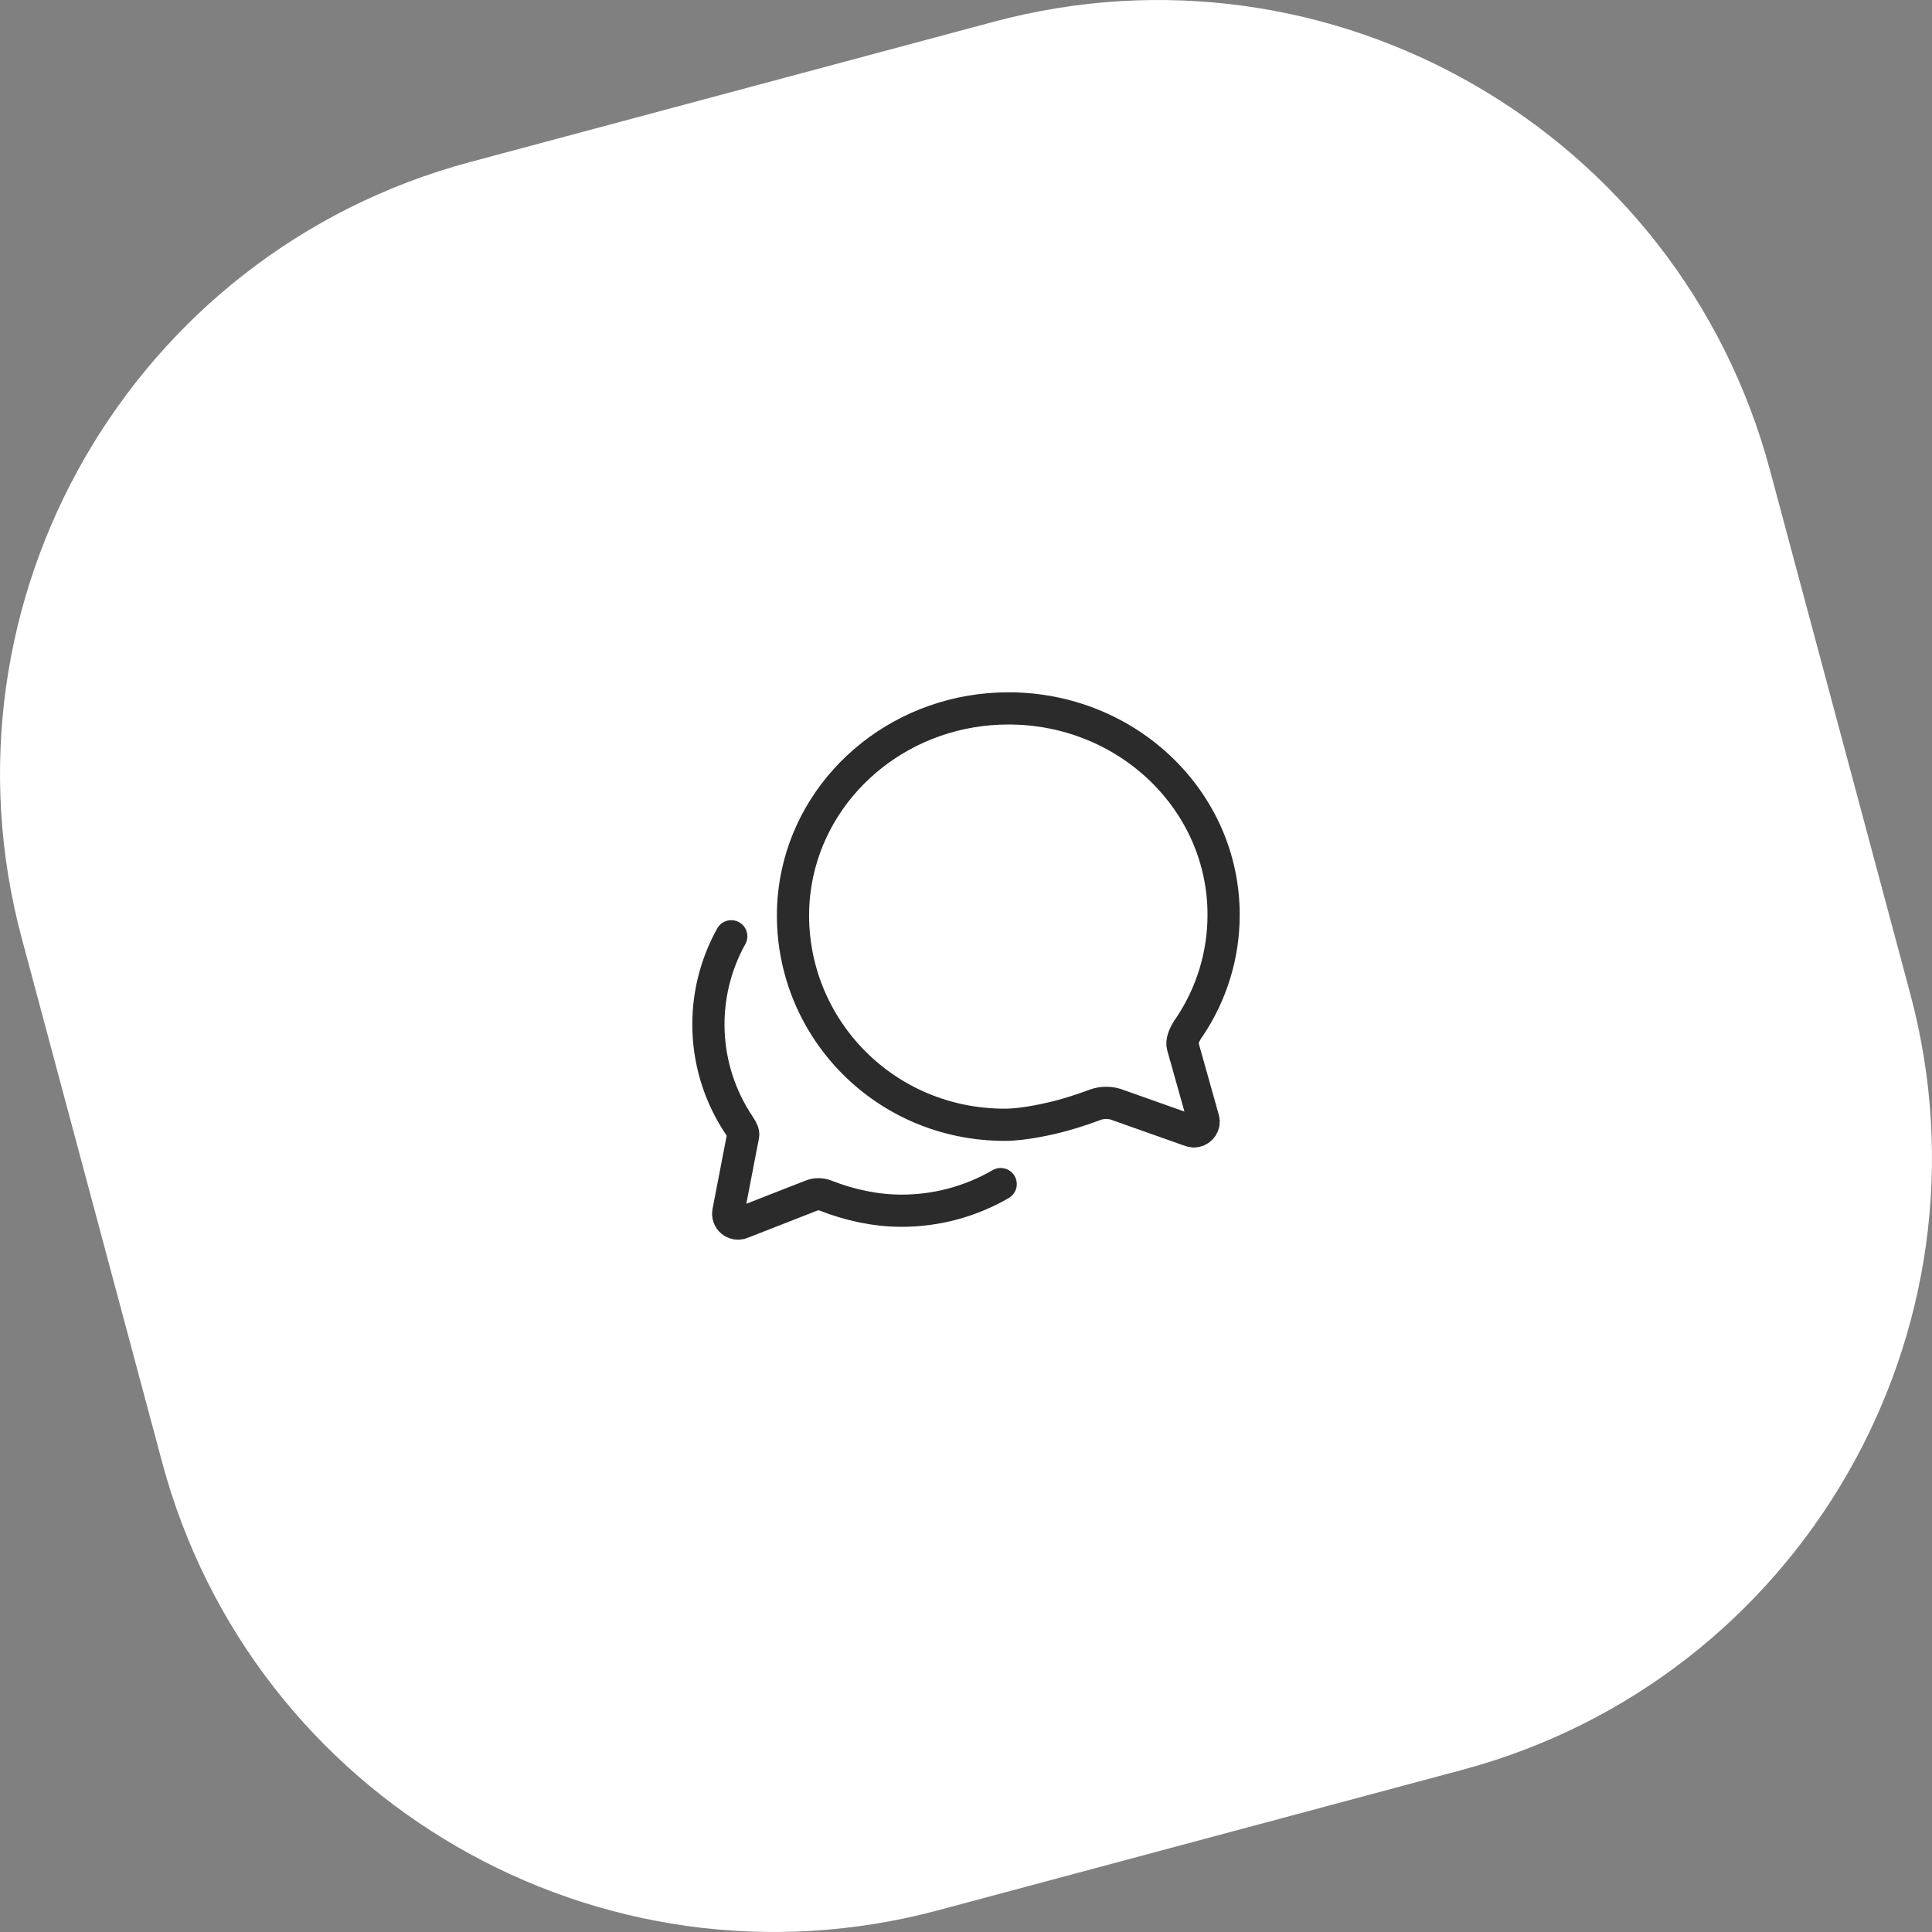
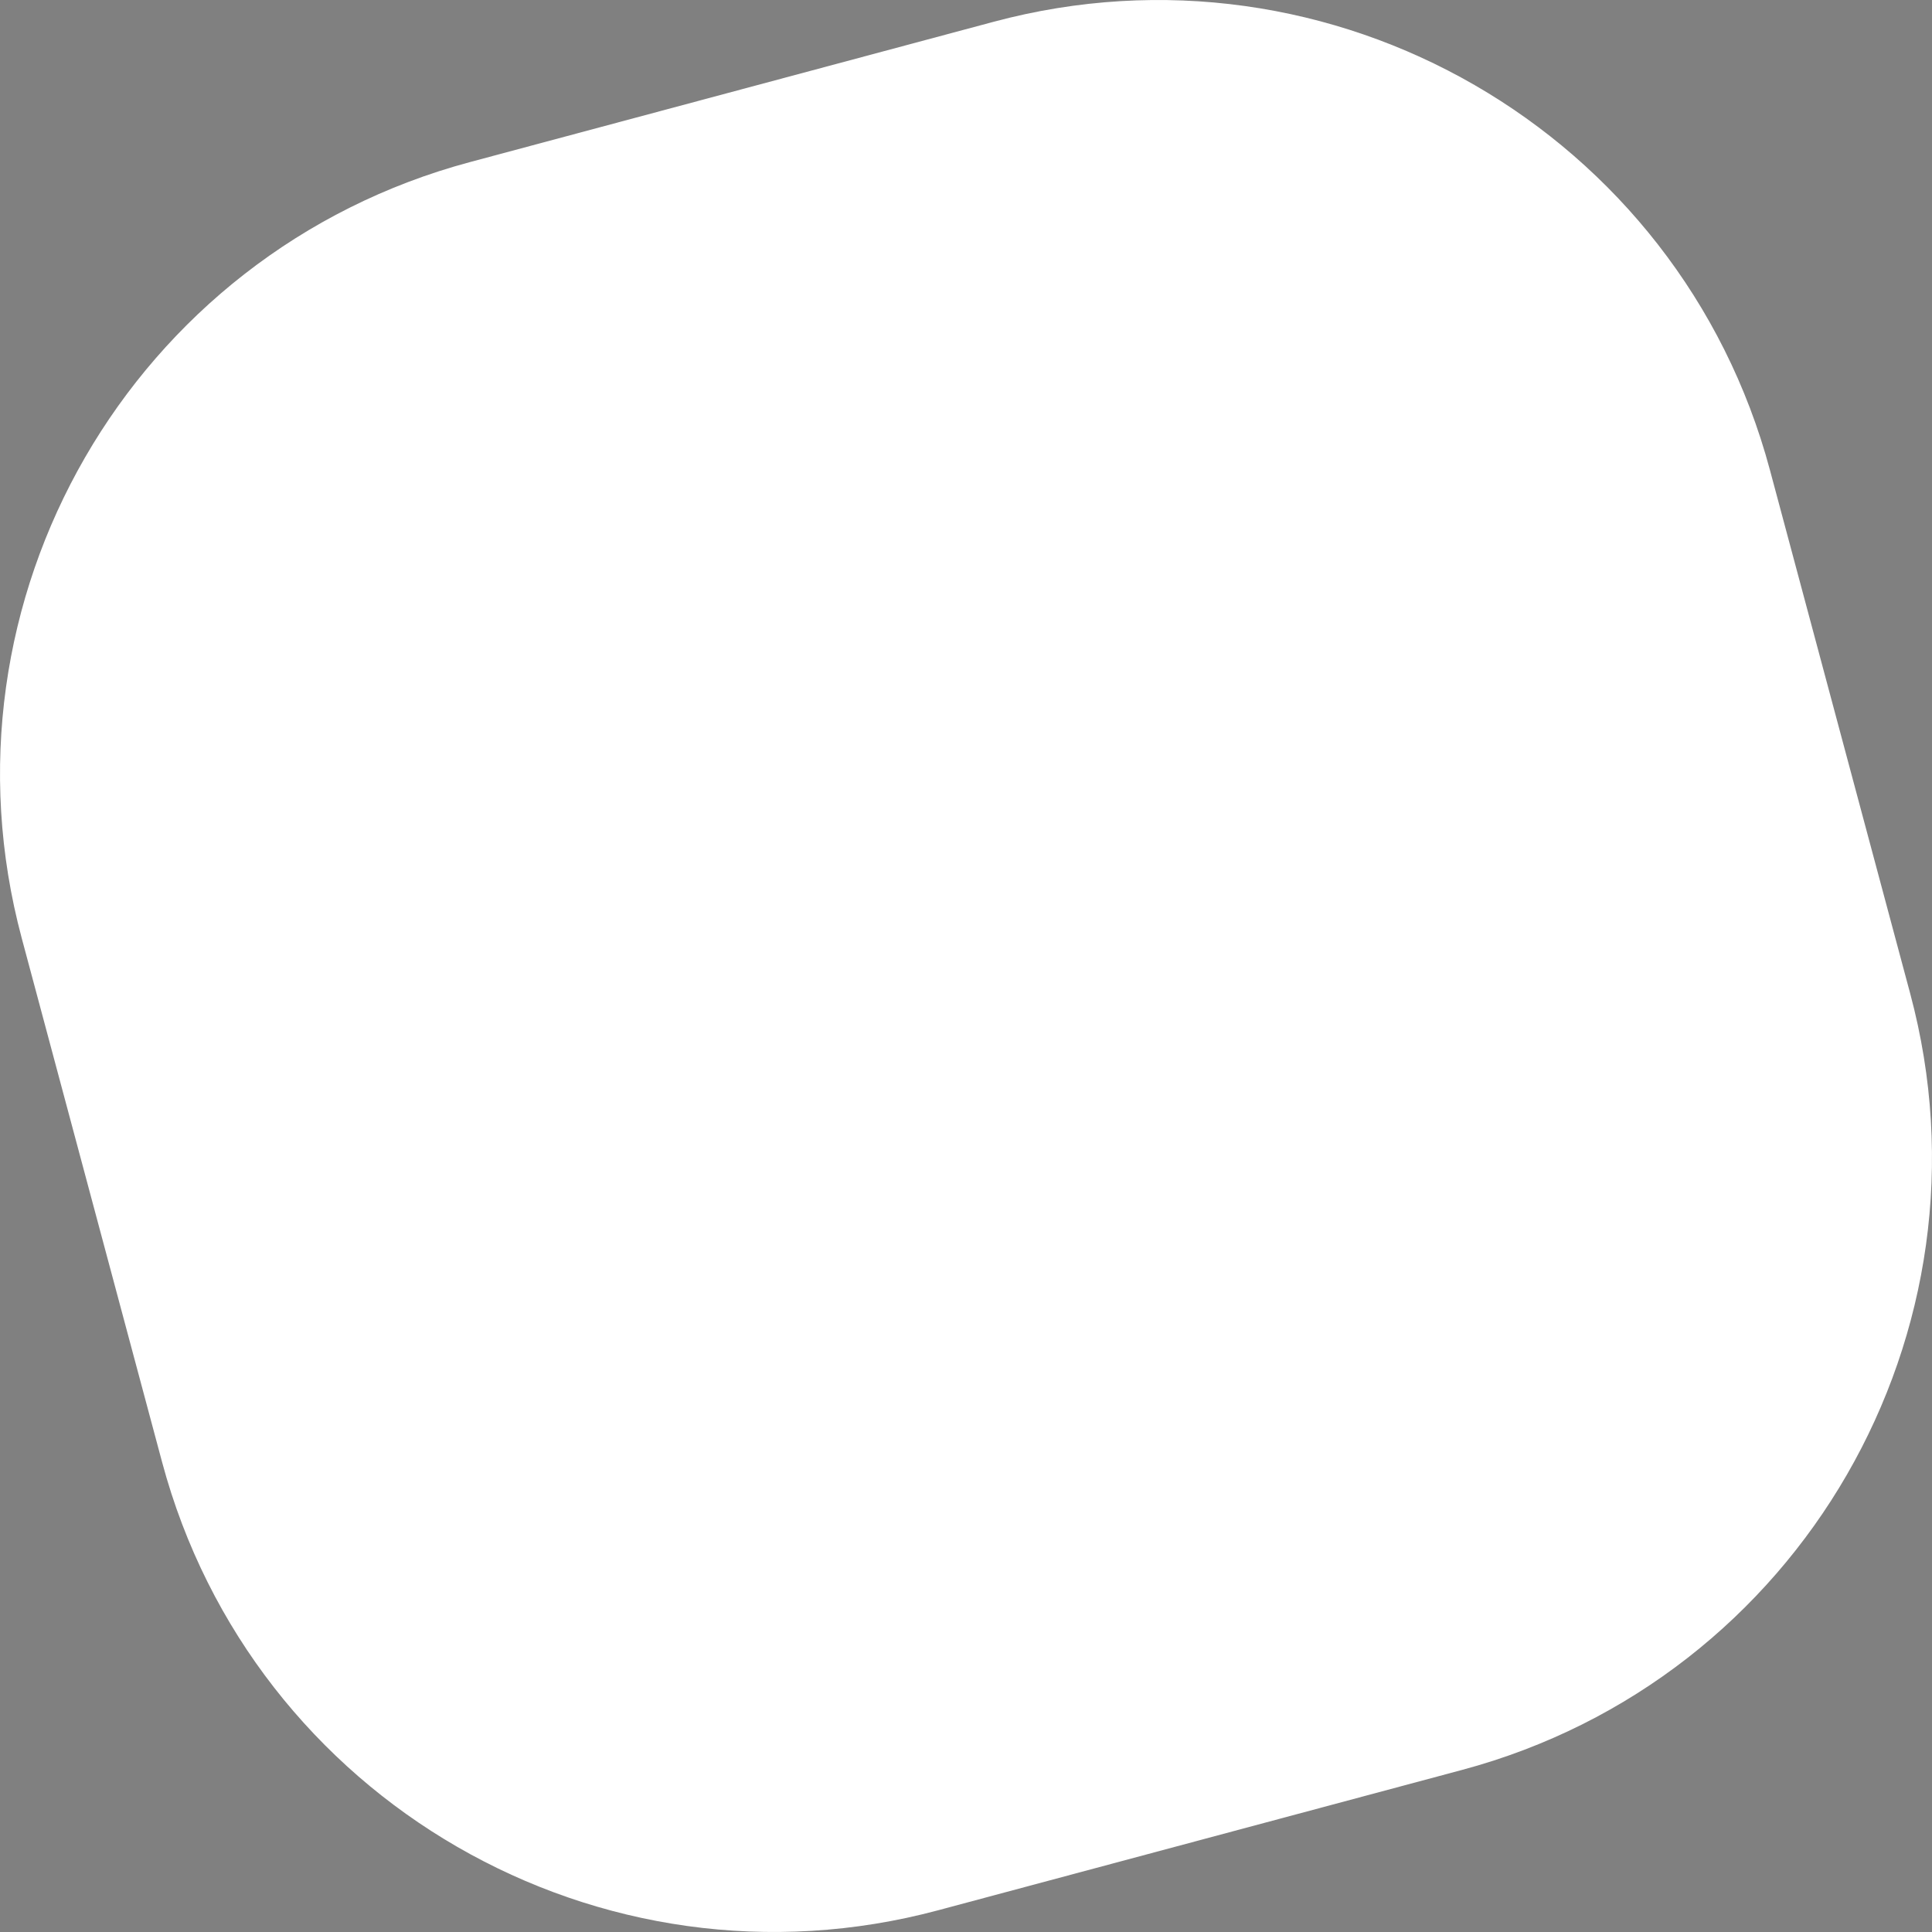
<svg xmlns="http://www.w3.org/2000/svg" width="60" height="60" viewBox="0 0 60 60" fill="none">
  <rect x="0" y="0" width="60" height="60" fill="#808080" stroke="none" />
  <path d="M30.86 0.676C41.36 -2.138 52.153 4.093 54.966 14.594L59.324 30.86C62.138 41.36 55.907 52.153 45.407 54.966L29.14 59.324C18.64 62.138 7.848 55.907 5.034 45.407L0.676 29.14C-2.138 18.64 4.093 7.848 14.594 5.034L30.86 0.676Z" fill="white" />
-   <path d="M22.71 29.077C22.206 29.983 21.962 31.011 22.005 32.047C22.048 33.084 22.377 34.088 22.956 34.949C23.045 35.083 23.095 35.187 23.079 35.257C23.064 35.326 22.62 37.636 22.62 37.636C22.61 37.69 22.614 37.746 22.632 37.798C22.651 37.85 22.682 37.896 22.725 37.931C22.781 37.976 22.851 38.001 22.923 38C22.962 38 23 37.992 23.035 37.977L25.197 37.131C25.346 37.072 25.512 37.075 25.659 37.138C26.387 37.422 27.192 37.6 27.998 37.6C29.079 37.601 30.142 37.316 31.077 36.773M36.731 32.485C36.692 32.346 36.777 32.154 36.858 32.015C36.882 31.974 36.909 31.934 36.938 31.896C37.629 30.869 37.999 29.66 38 28.423C38.011 24.877 35.019 22 31.319 22C28.092 22 25.4 24.196 24.769 27.111C24.675 27.544 24.627 27.985 24.627 28.427C24.627 31.977 27.504 34.931 31.204 34.931C31.792 34.931 32.585 34.754 33.019 34.635C33.454 34.515 33.885 34.358 33.996 34.315C34.111 34.272 34.232 34.25 34.354 34.25C34.487 34.249 34.619 34.276 34.742 34.327L36.923 35.1C36.971 35.12 37.021 35.133 37.073 35.138C37.155 35.138 37.233 35.106 37.291 35.048C37.348 34.991 37.381 34.912 37.381 34.831C37.378 34.795 37.372 34.761 37.361 34.727L36.731 32.485Z" stroke="#2B2B2B" stroke-miterlimit="10" stroke-linecap="round" />
</svg>